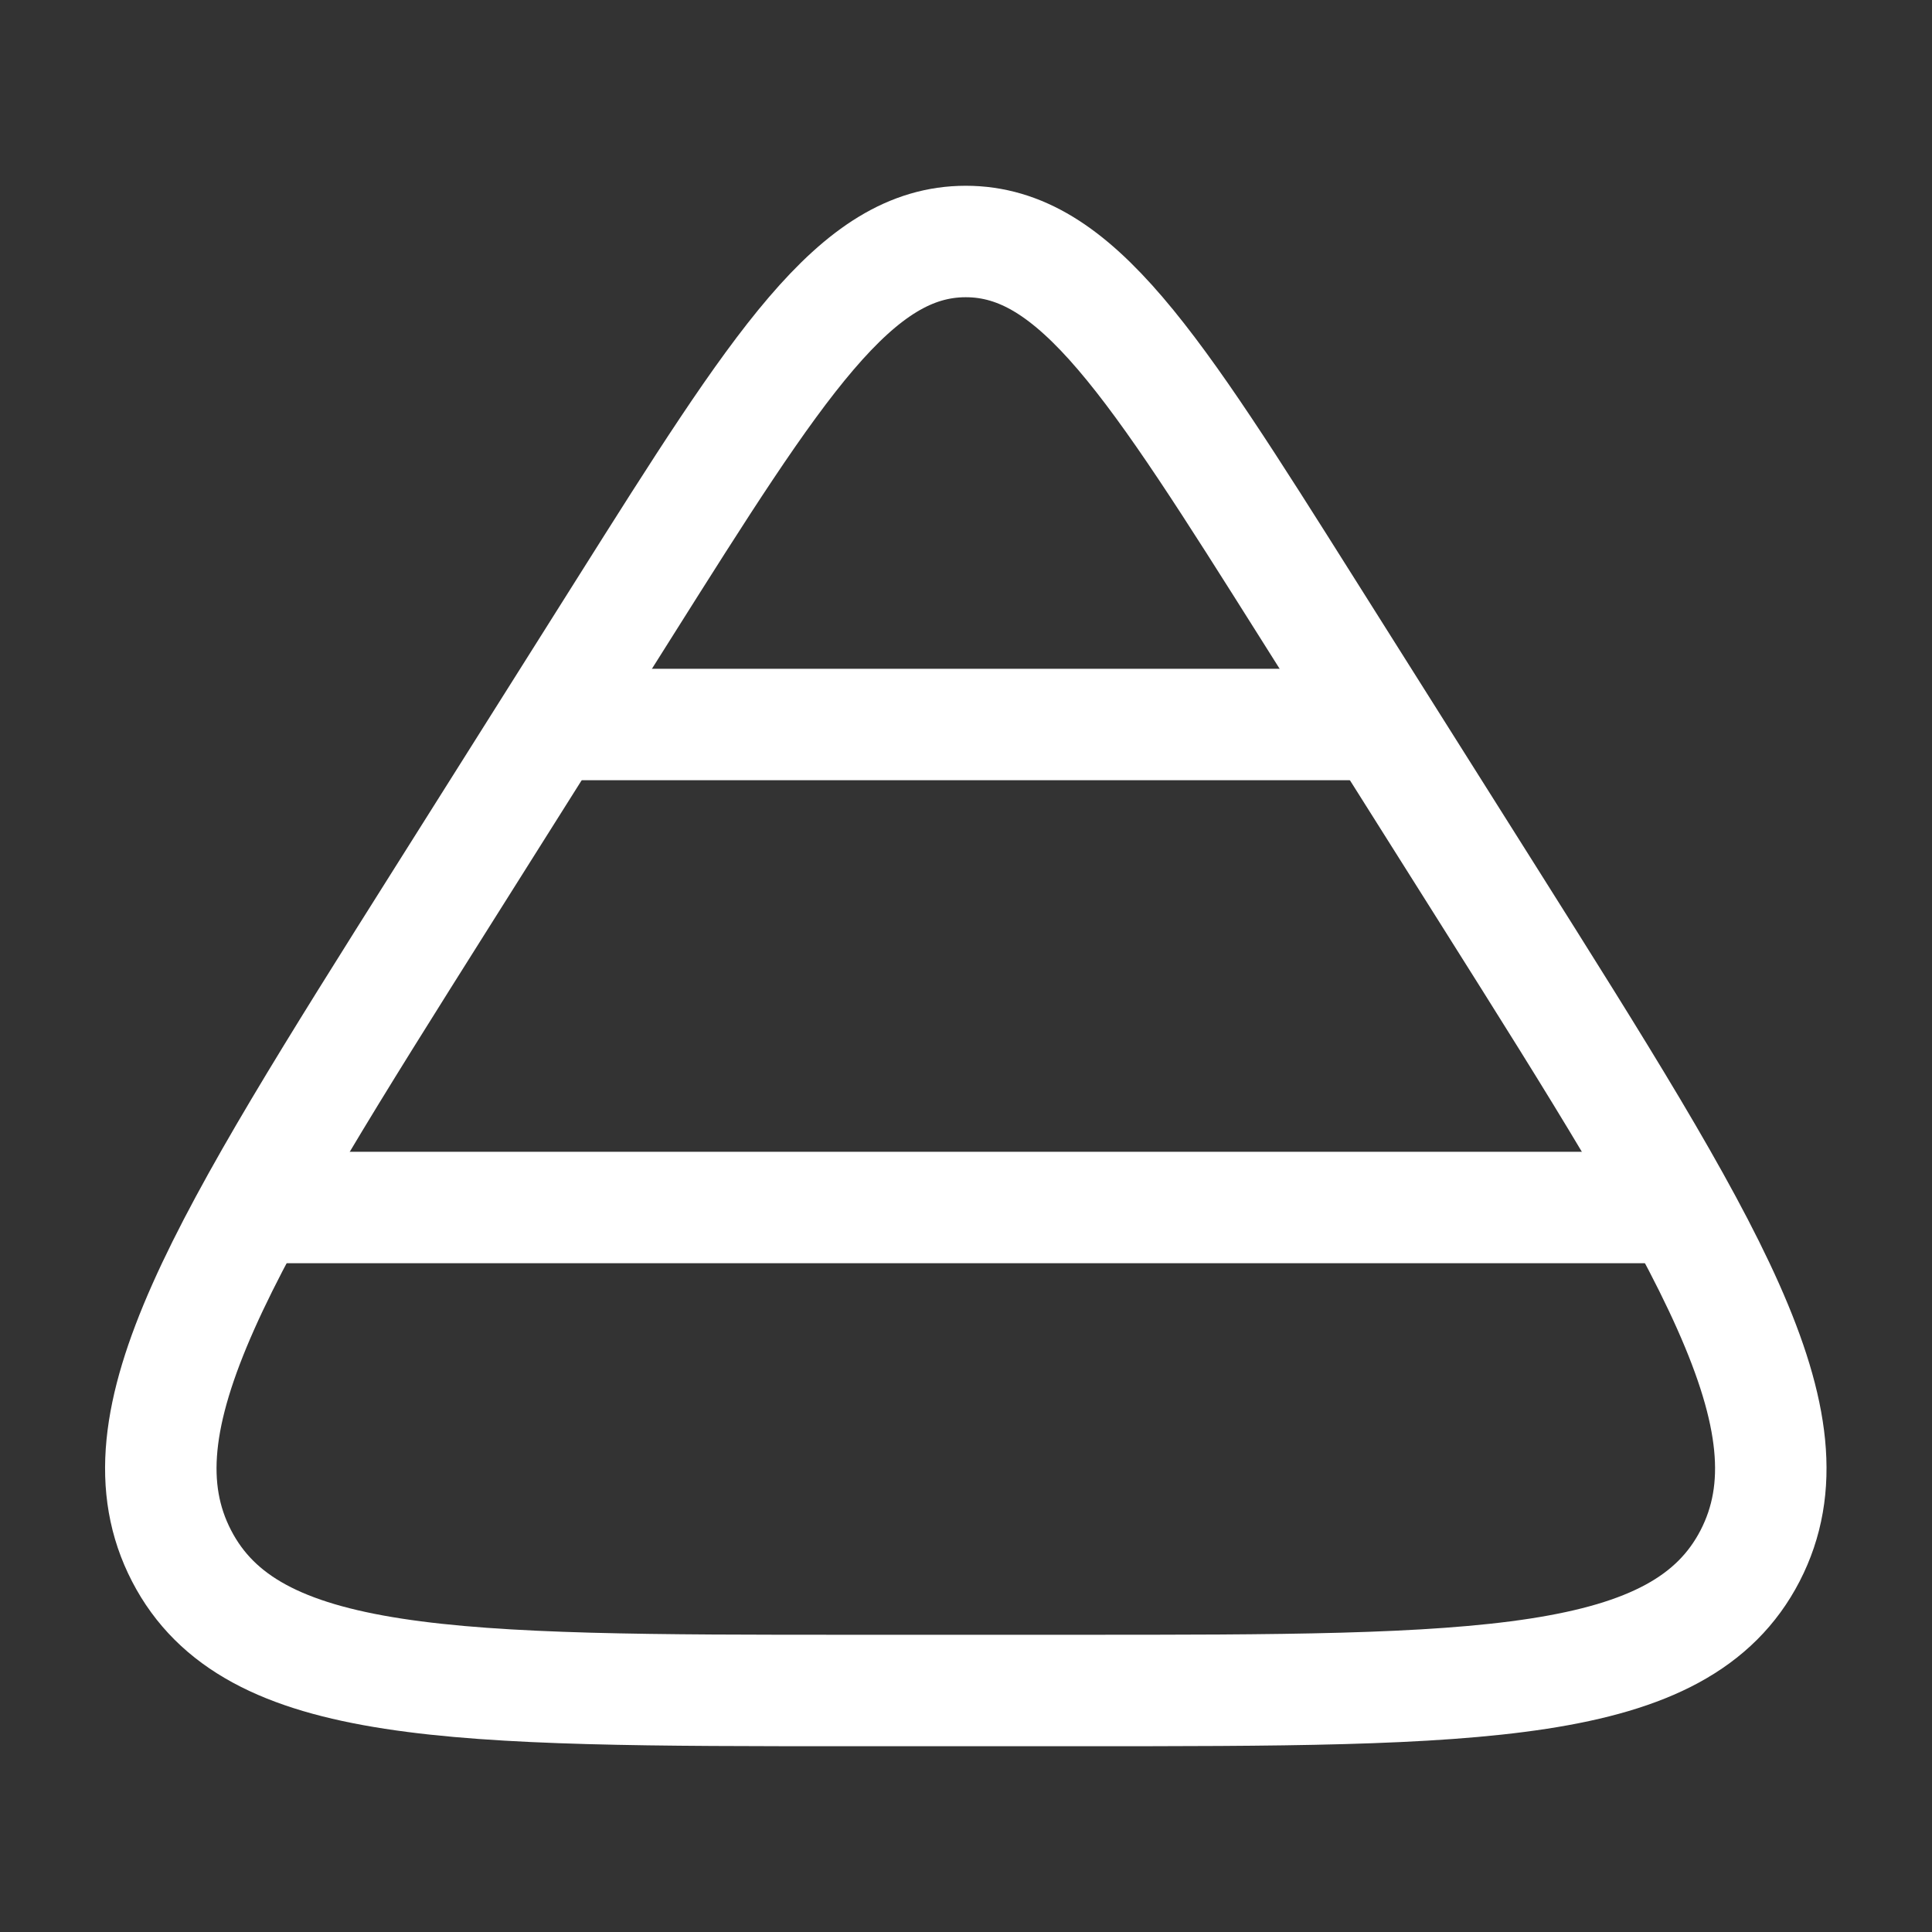
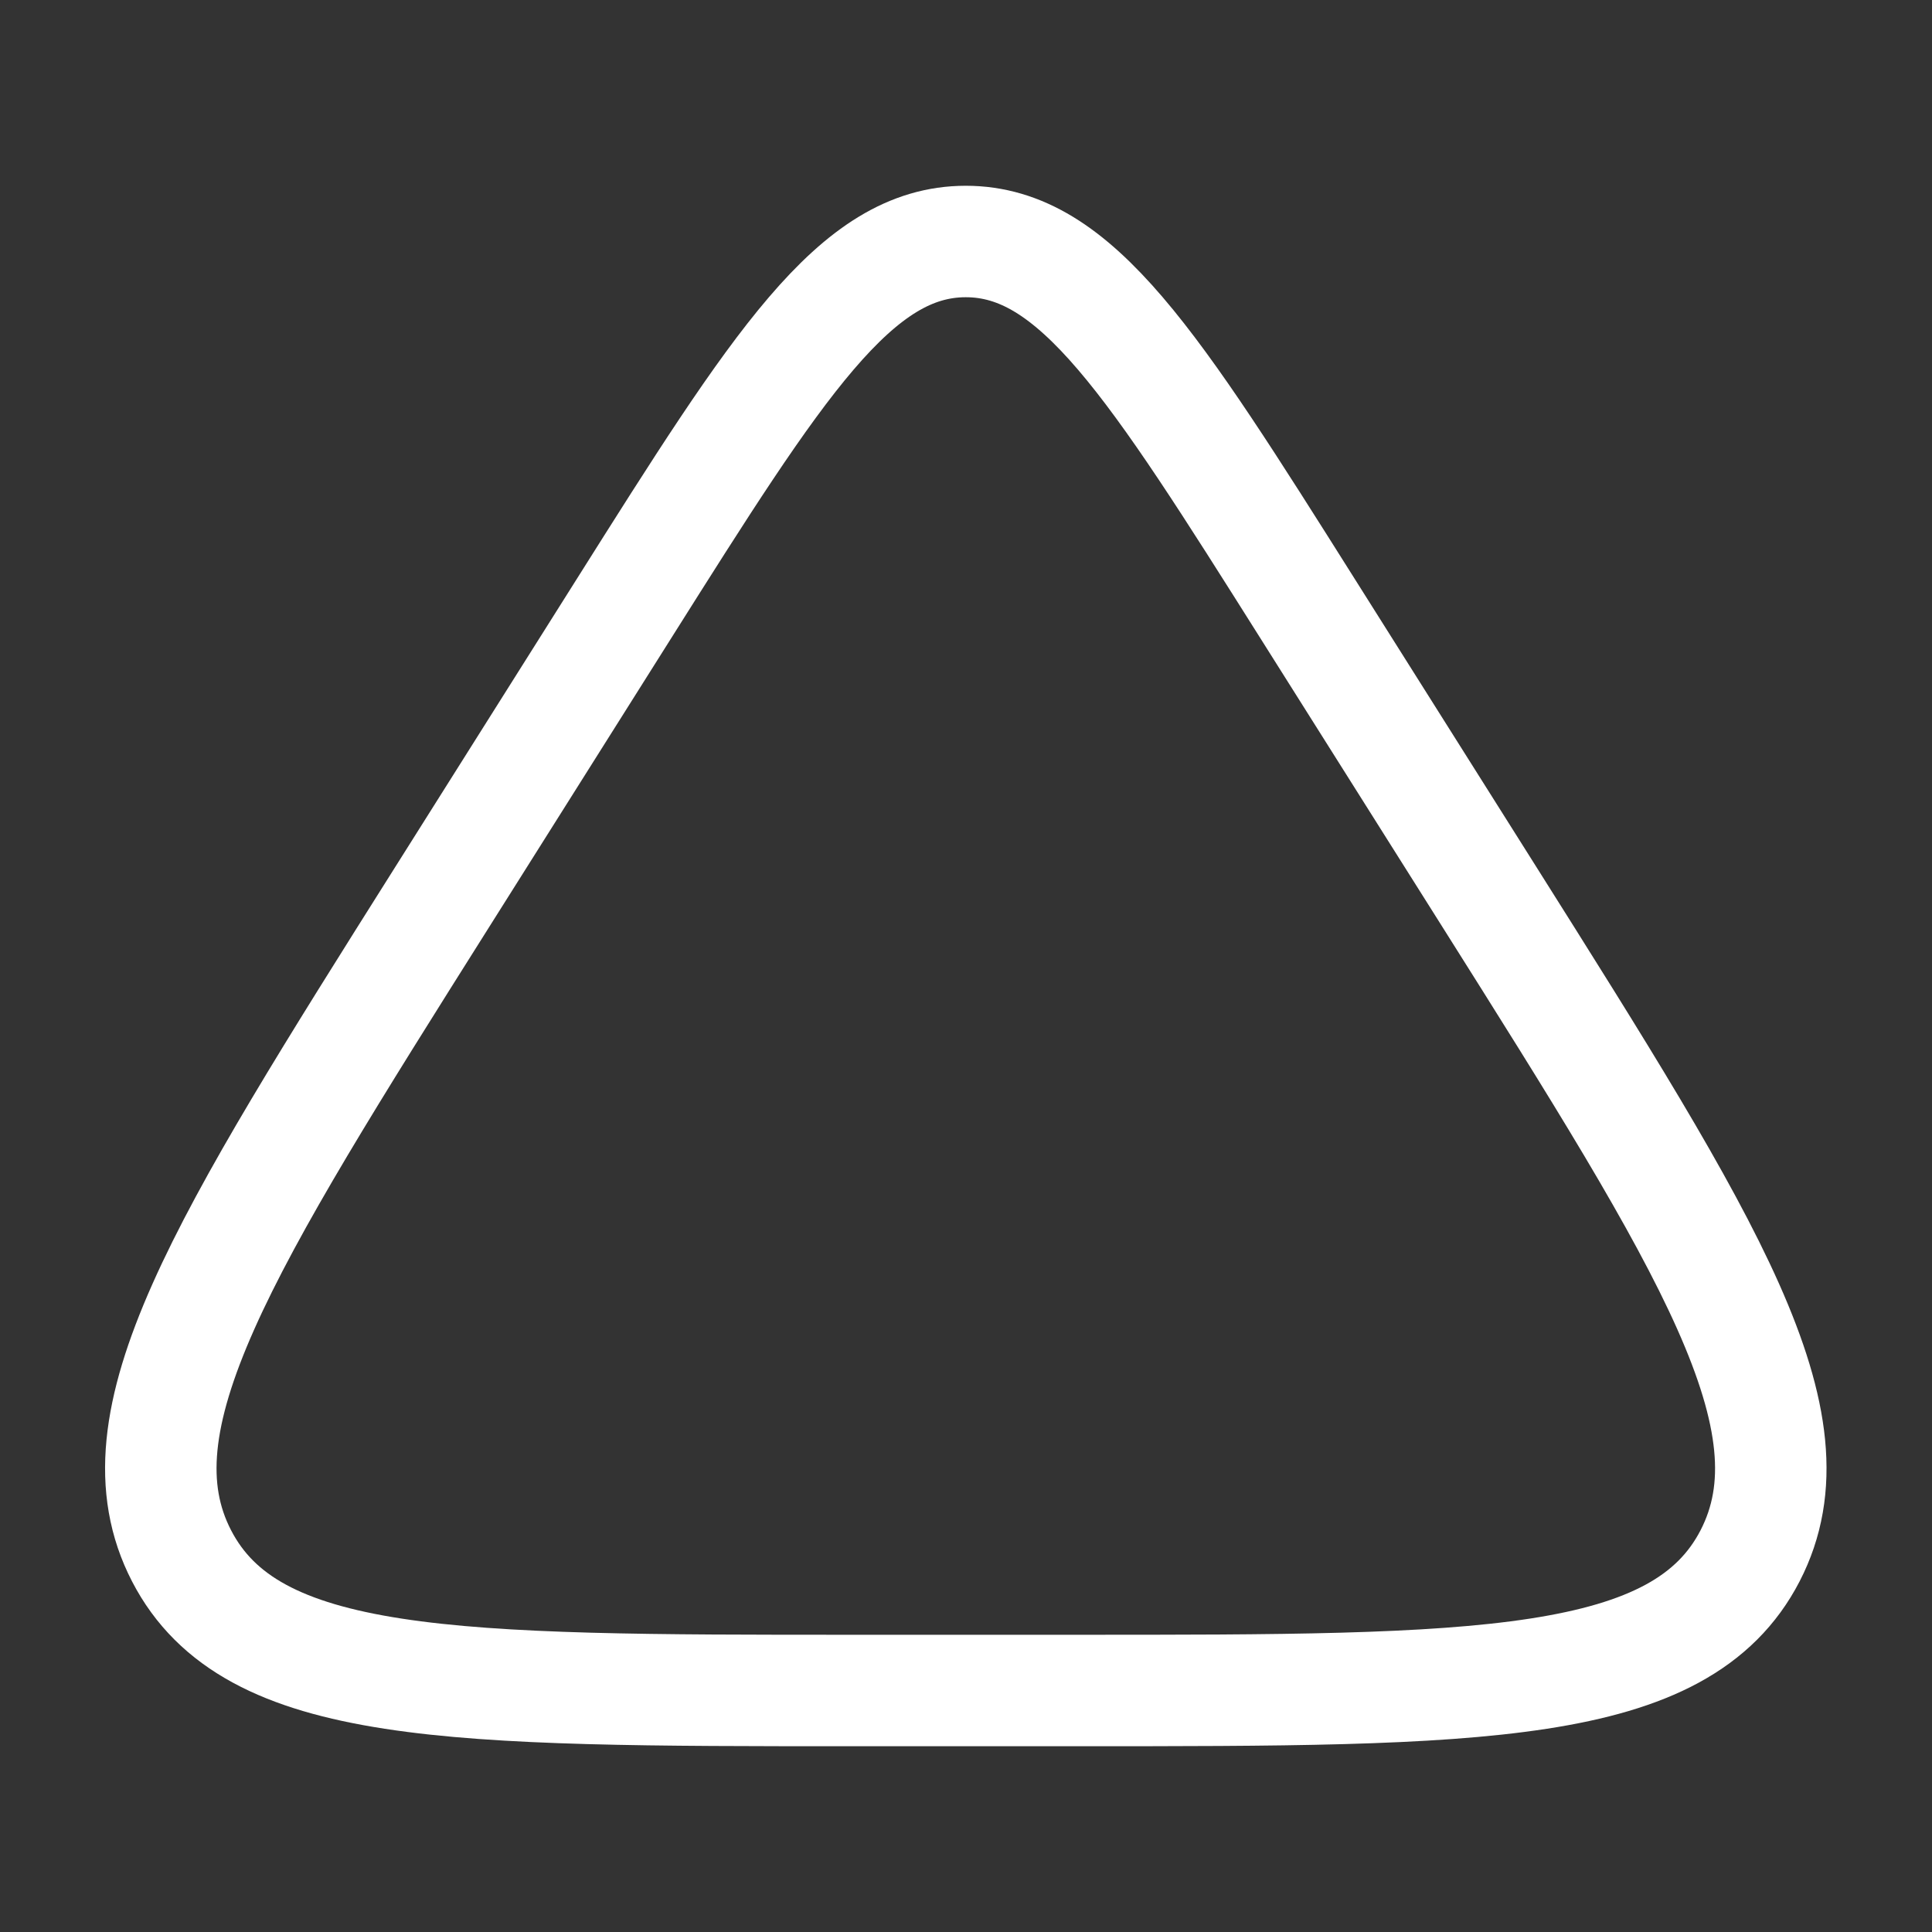
<svg xmlns="http://www.w3.org/2000/svg" width="26" height="26" viewBox="0 0 26 26" fill="none">
  <rect x="0" y="0" width="26" height="26" fill="#333333" stroke="none" />
  <path d="M8.393 8.197C10.472 4.899 11.512 3.25 12.997 3.25C14.483 3.25 15.522 4.899 17.601 8.197L20.033 12.054C23.003 16.767 24.488 19.123 23.552 20.937C22.615 22.75 19.913 22.75 14.508 22.75H11.487C6.082 22.75 3.38 22.75 2.443 20.937C1.506 19.123 2.992 16.767 5.962 12.054L8.393 8.197Z" stroke="white" stroke-width="1.5" stroke-linejoin="round" />
-   <path d="M3.25 16.25H22.75M7.386 9.75H18.417" stroke="white" stroke-width="1.5" stroke-linejoin="round" />
</svg>